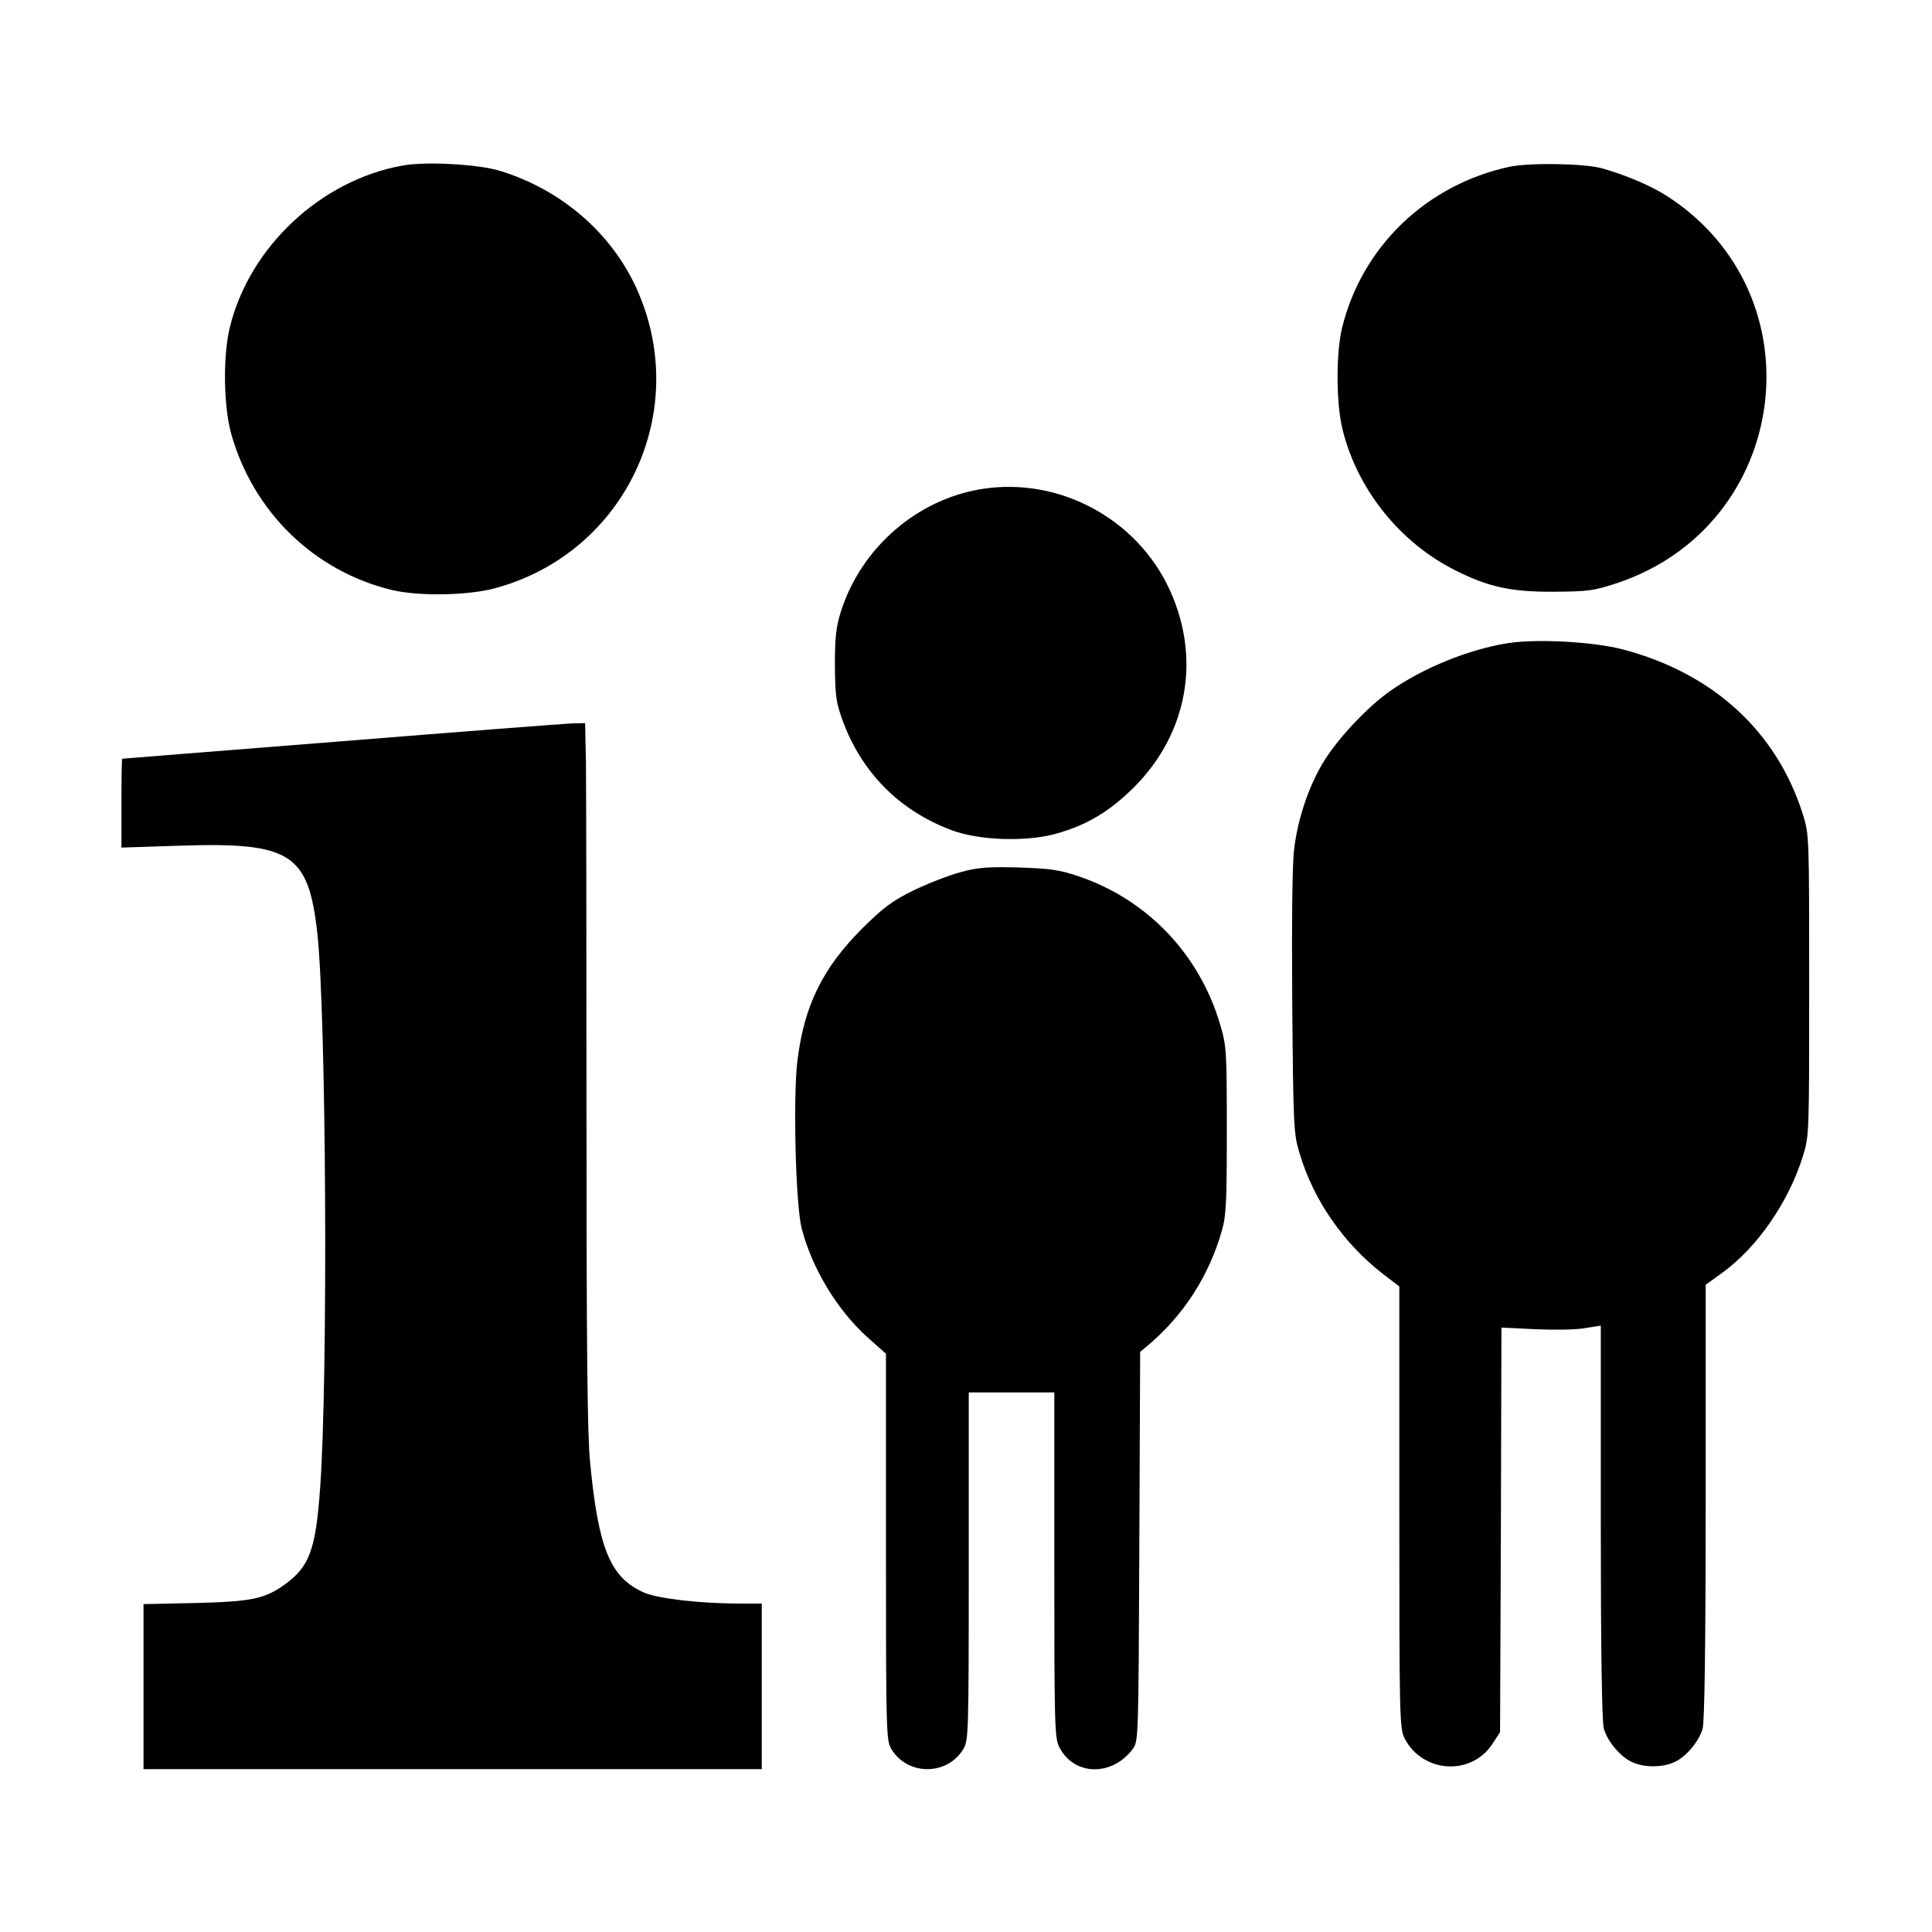
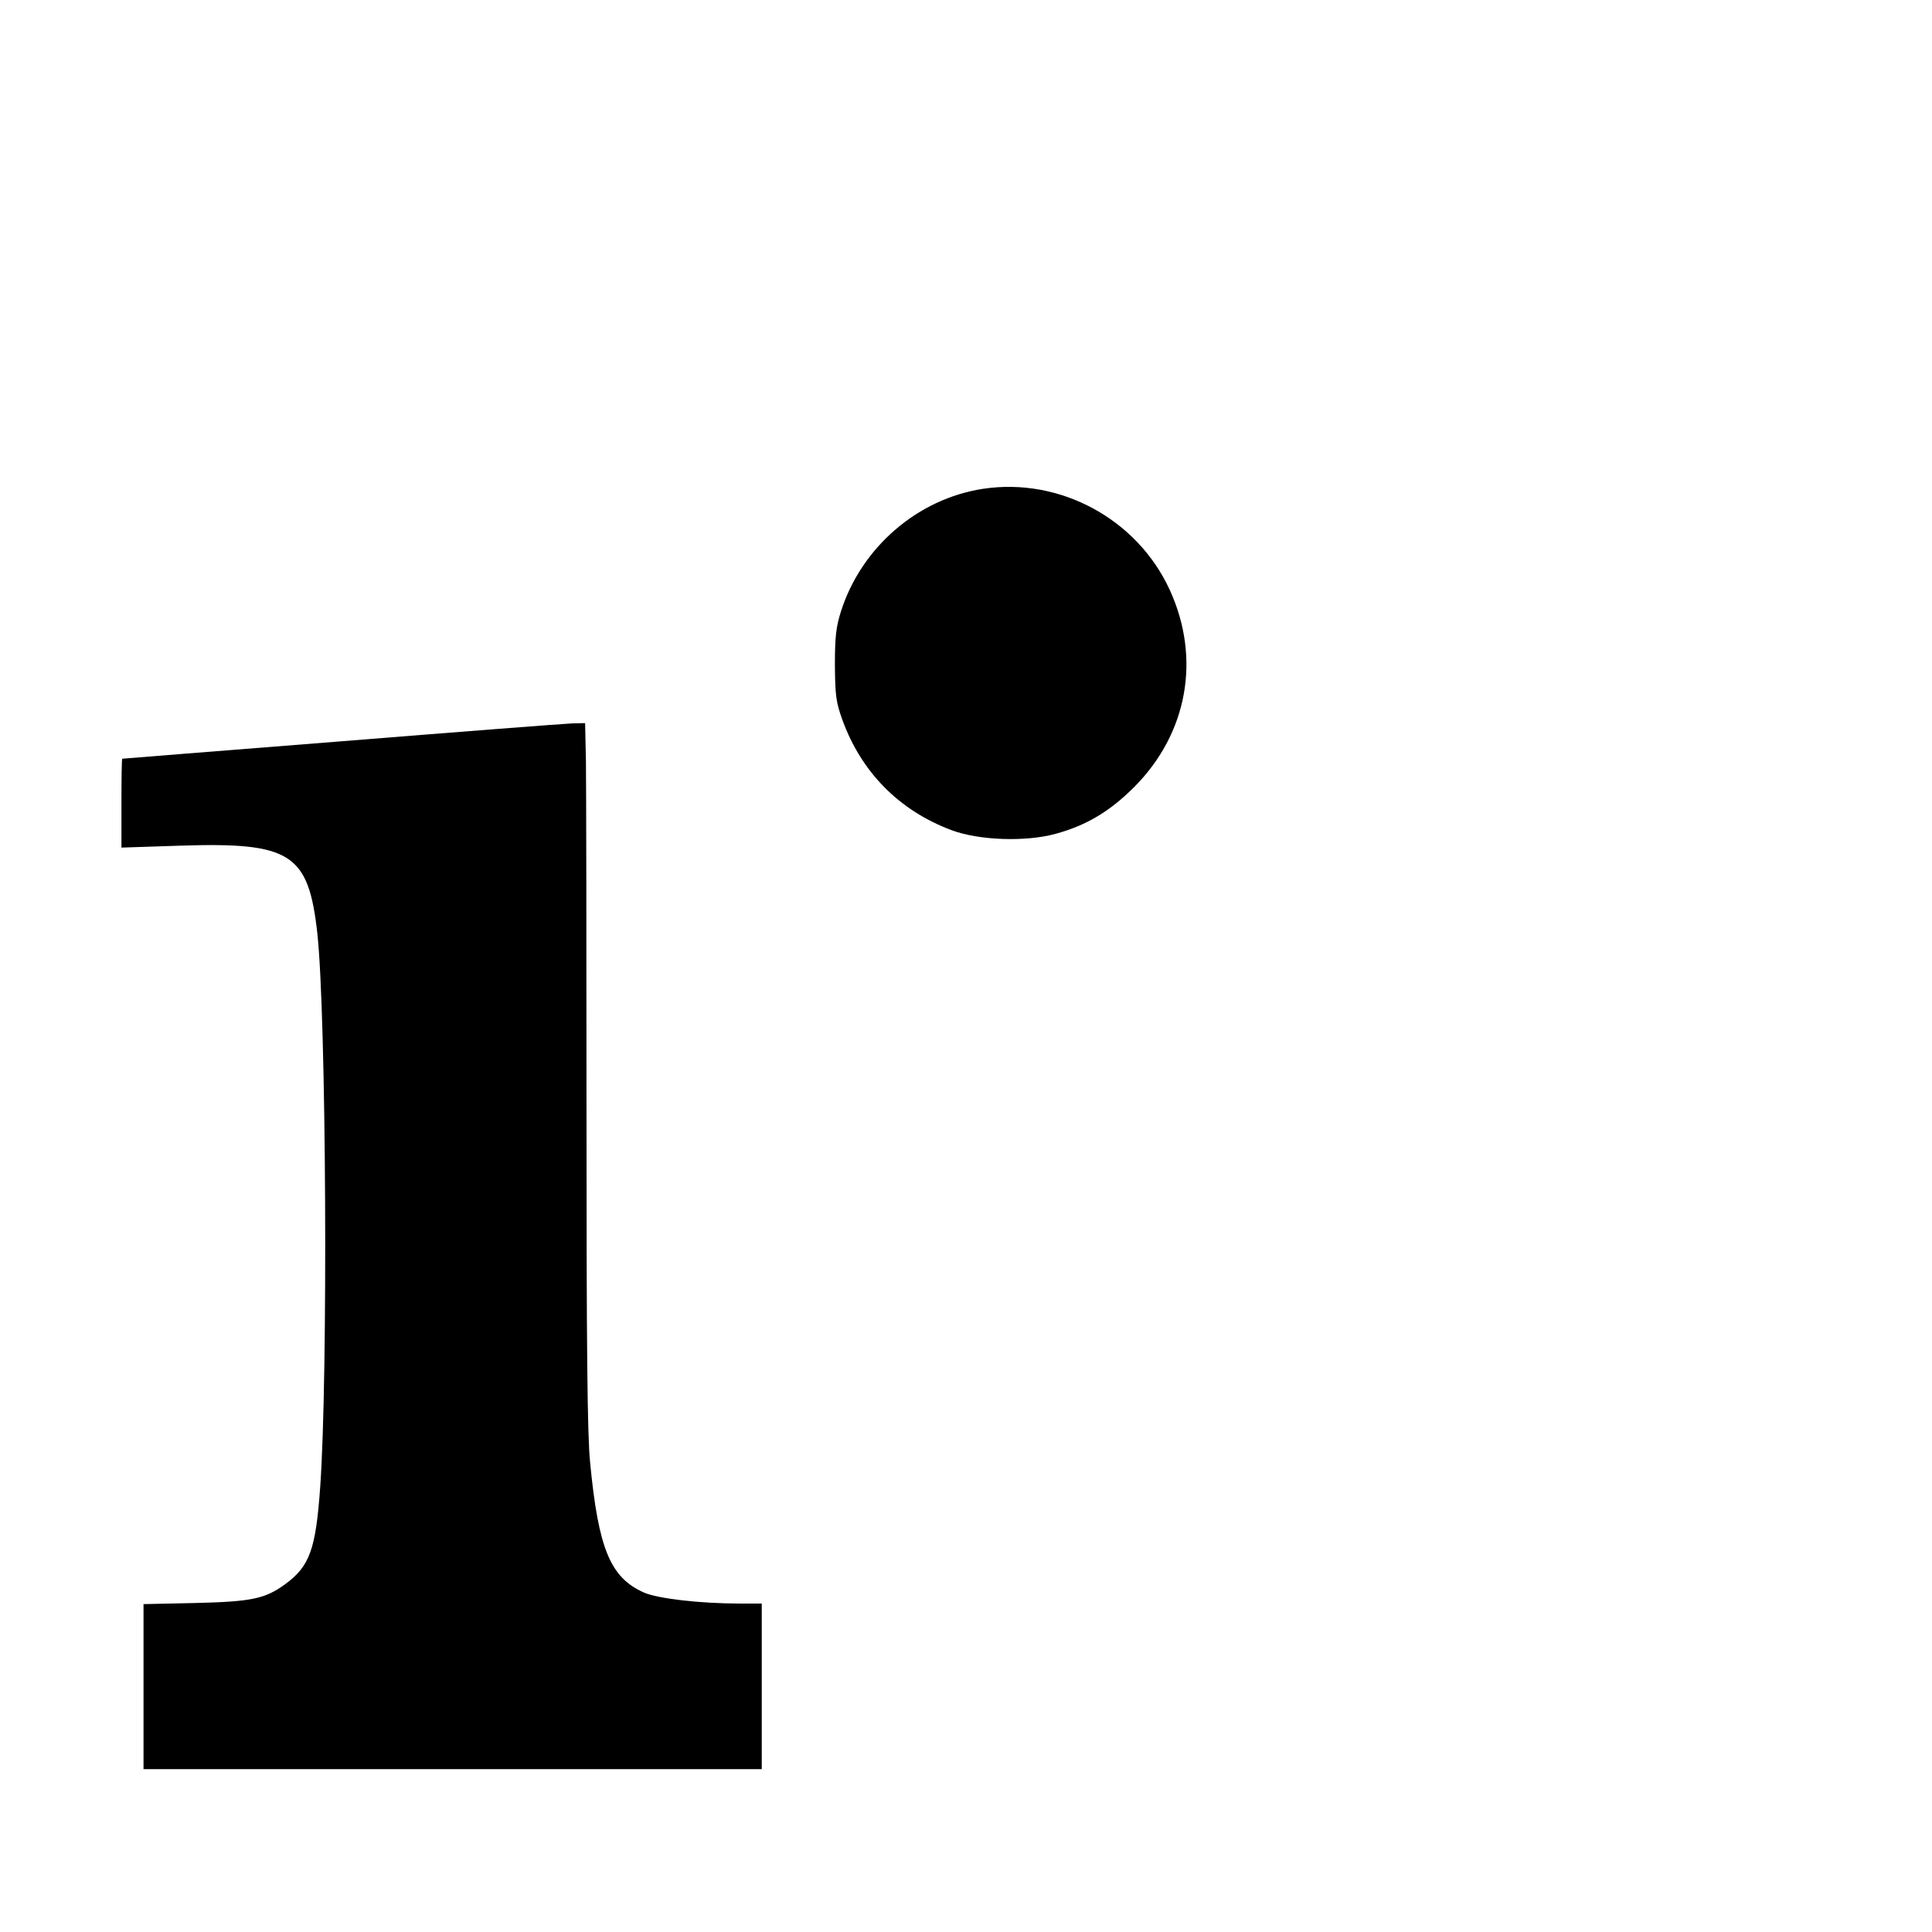
<svg xmlns="http://www.w3.org/2000/svg" version="1.0" width="700pt" height="700pt" viewBox="0 0 700 700" preserveAspectRatio="xMidYMid meet">
  <g transform="translate(0,700) scale(0.1,-0.1)" fill="#000000" stroke="none">
-     <path d="M1458 6400 c-296 -53 -554 -295 -625 -585 -26 -106 -23 -288 5 -388 80 -282 299 -495 579 -564 98 -24 275 -21 374 5 476 127 719 645 513 1092 -92 198 -269 351 -489 420 -78 25 -273 36 -357 20z" />
-     <path d="M5470 6396 c-301 -65 -534 -288 -607 -582 -23 -93 -22 -275 1 -369 53 -217 207 -410 408 -511 120 -61 205 -79 358 -78 123 1 143 3 228 31 629 209 738 1043 183 1402 -59 38 -151 77 -236 101 -65 18 -261 21 -335 6z" />
    <path d="M3562 5229 c-237 -36 -441 -212 -515 -444 -18 -57 -22 -93 -22 -195 1 -110 4 -134 27 -198 69 -190 206 -329 396 -400 99 -37 268 -43 377 -13 113 31 197 82 285 170 193 194 242 466 128 714 -118 257 -398 408 -676 366z" />
-     <path d="M5465 4670 c-142 -22 -312 -91 -430 -175 -83 -58 -195 -179 -243 -261 -52 -88 -90 -202 -103 -310 -7 -52 -9 -266 -7 -557 4 -454 5 -475 27 -547 51 -170 159 -325 302 -436 l59 -45 0 -800 c0 -765 1 -801 19 -837 64 -126 241 -138 318 -21 l28 43 3 733 2 733 123 -6 c67 -3 148 -2 180 4 l57 9 0 -711 c0 -465 4 -724 11 -749 13 -47 63 -106 106 -123 41 -18 105 -18 146 0 43 17 93 76 106 123 7 25 11 306 11 823 l0 785 62 45 c125 91 238 254 290 420 23 75 23 76 23 620 0 544 0 545 -23 620 -95 300 -325 511 -652 597 -107 28 -309 39 -415 23z" />
    <path d="M1235 4314 c-434 -34 -791 -63 -792 -63 -2 -1 -3 -73 -3 -161 l0 -161 213 7 c402 13 465 -28 497 -320 32 -298 39 -1600 10 -2006 -16 -224 -38 -285 -127 -350 -73 -53 -121 -63 -325 -68 l-188 -4 0 -299 0 -299 1120 0 1120 0 0 300 0 300 -77 0 c-148 0 -300 18 -350 40 -122 54 -165 159 -195 472 -10 99 -13 420 -13 1263 0 622 -1 1194 -2 1273 l-3 142 -47 -1 c-27 -1 -403 -30 -838 -65z" />
-     <path d="M3480 3840 c-41 -11 -118 -41 -170 -66 -79 -39 -109 -62 -186 -138 -144 -144 -211 -281 -235 -481 -16 -134 -6 -518 15 -603 37 -146 129 -299 241 -399 l65 -58 0 -700 c0 -681 1 -701 20 -733 59 -96 201 -96 260 0 19 32 20 52 20 663 l0 630 155 0 155 0 0 -625 c0 -575 1 -628 18 -660 52 -104 191 -108 266 -7 21 28 21 36 24 734 l3 705 30 25 c127 107 220 251 266 414 16 55 18 104 18 364 0 283 -1 304 -23 379 -74 257 -265 457 -514 541 -71 24 -103 28 -218 32 -111 3 -148 0 -210 -17z" />
  </g>
</svg>